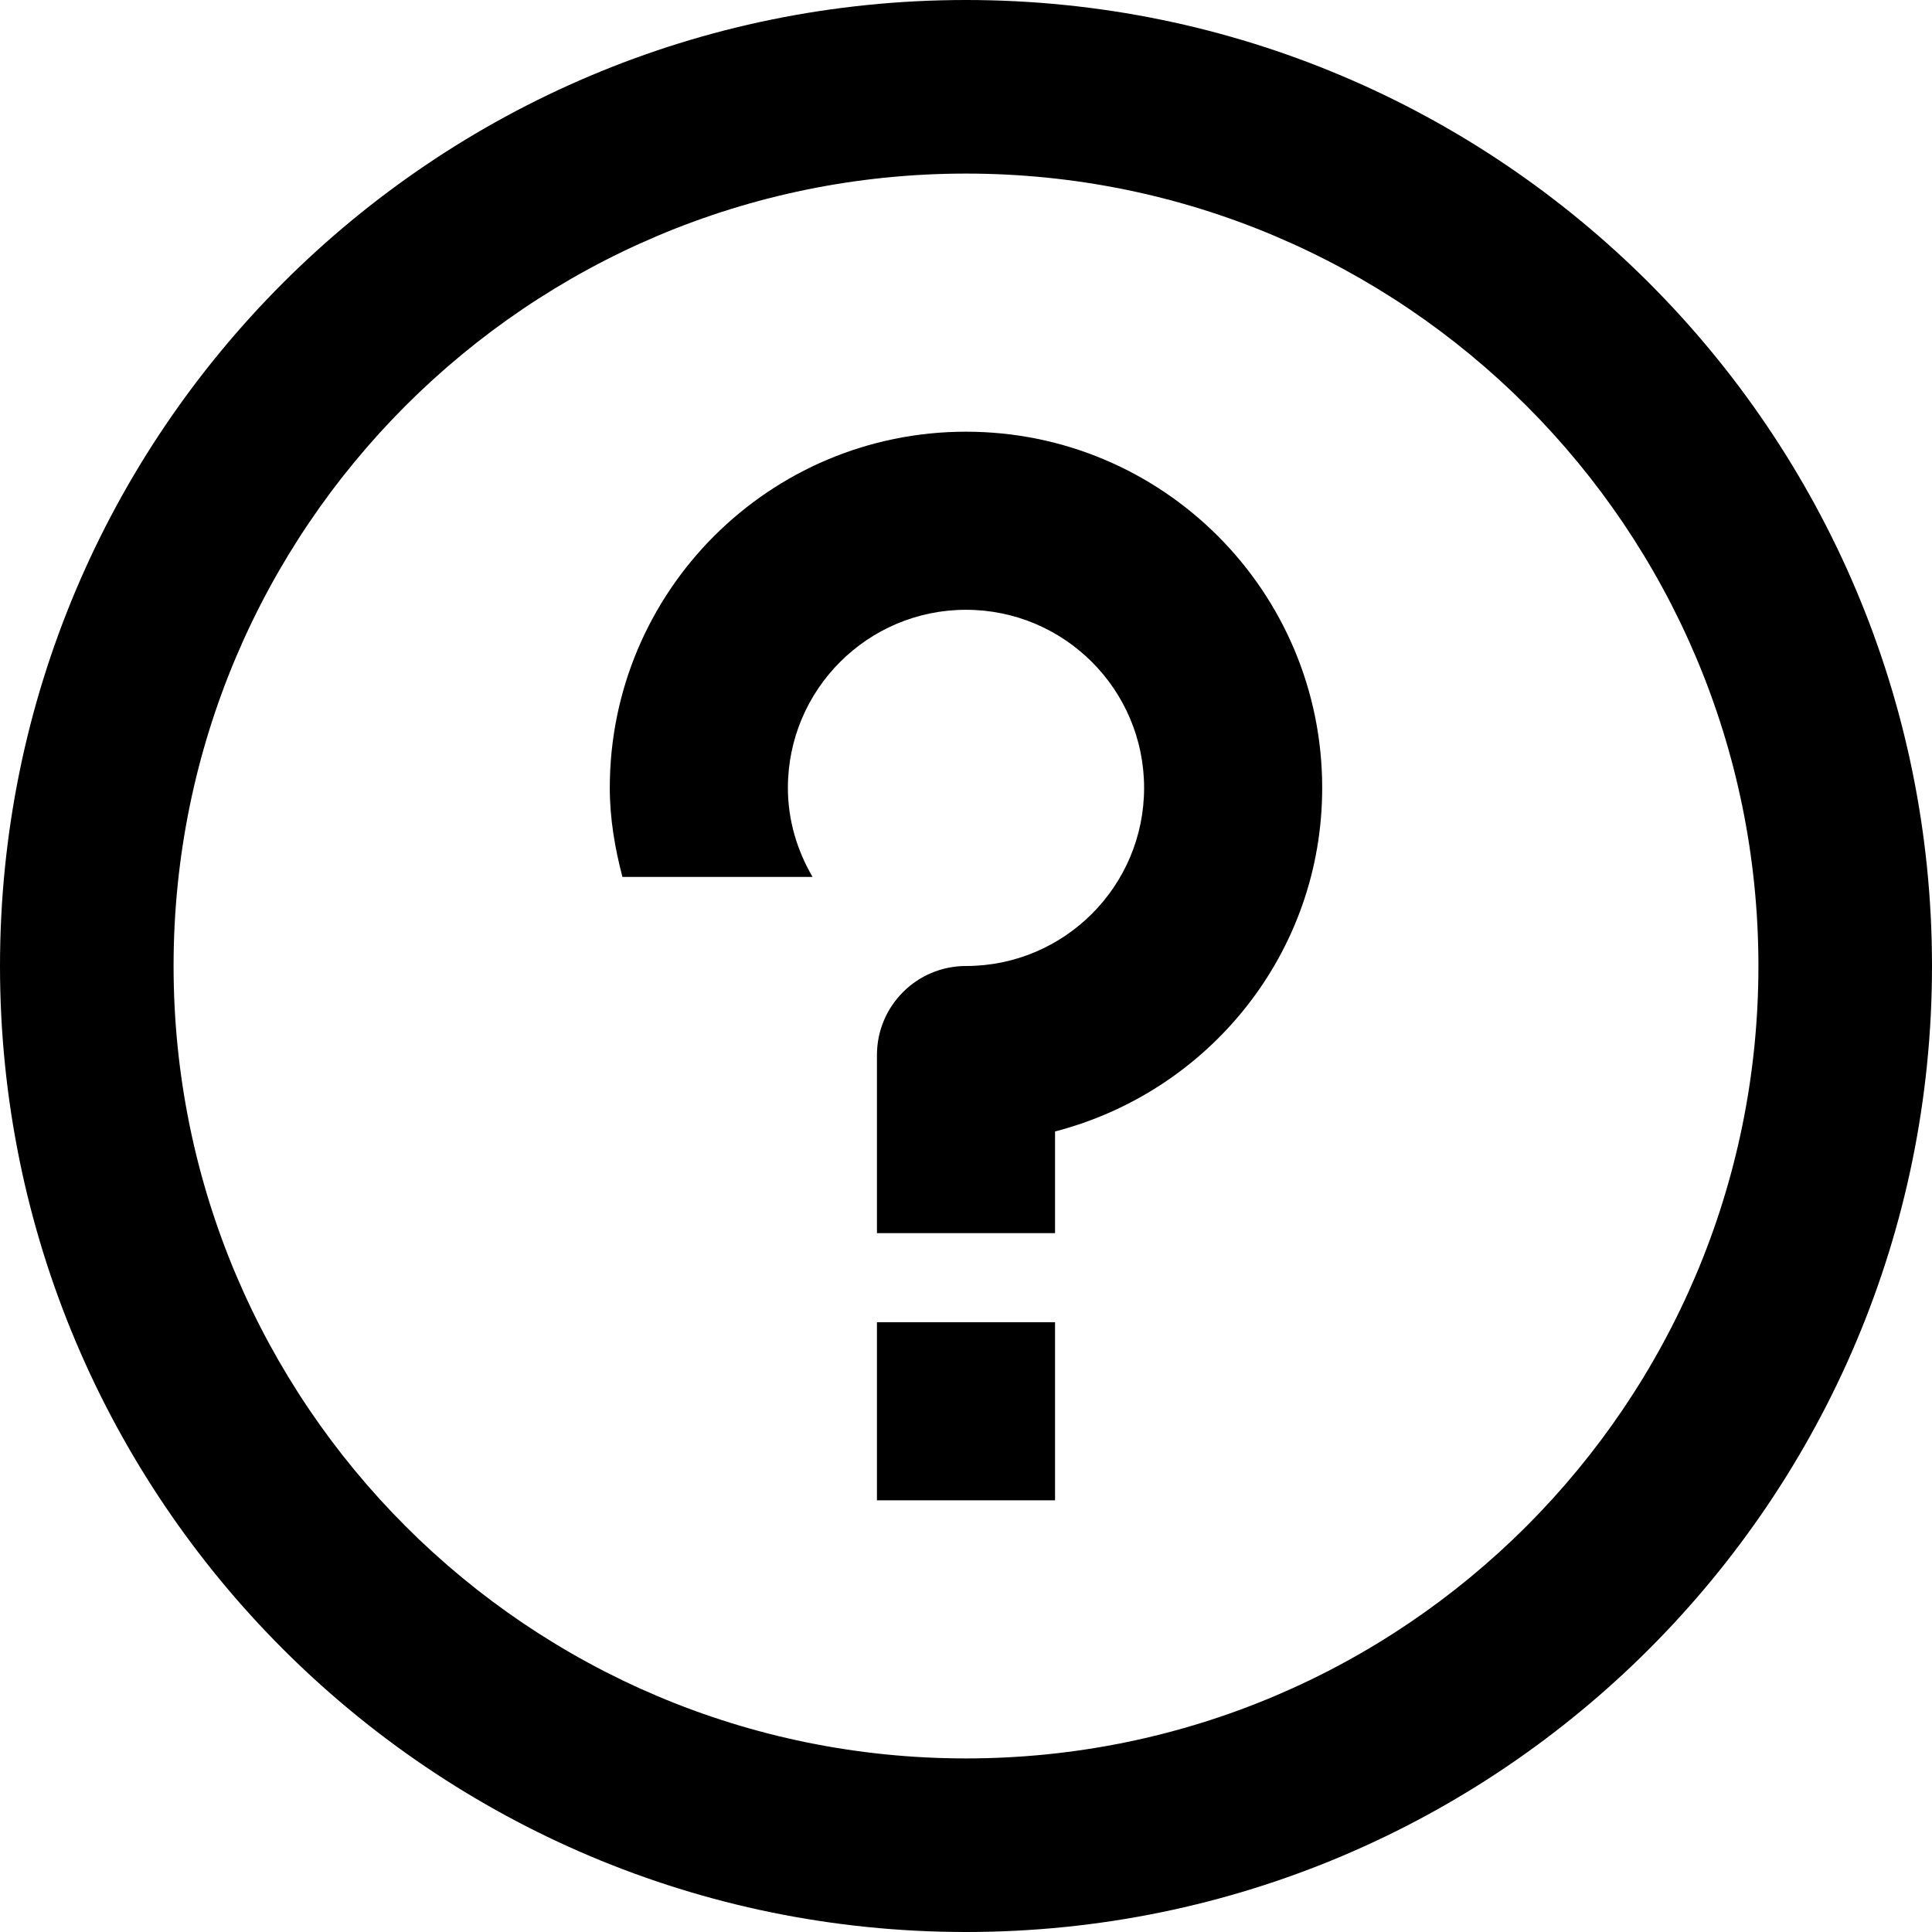
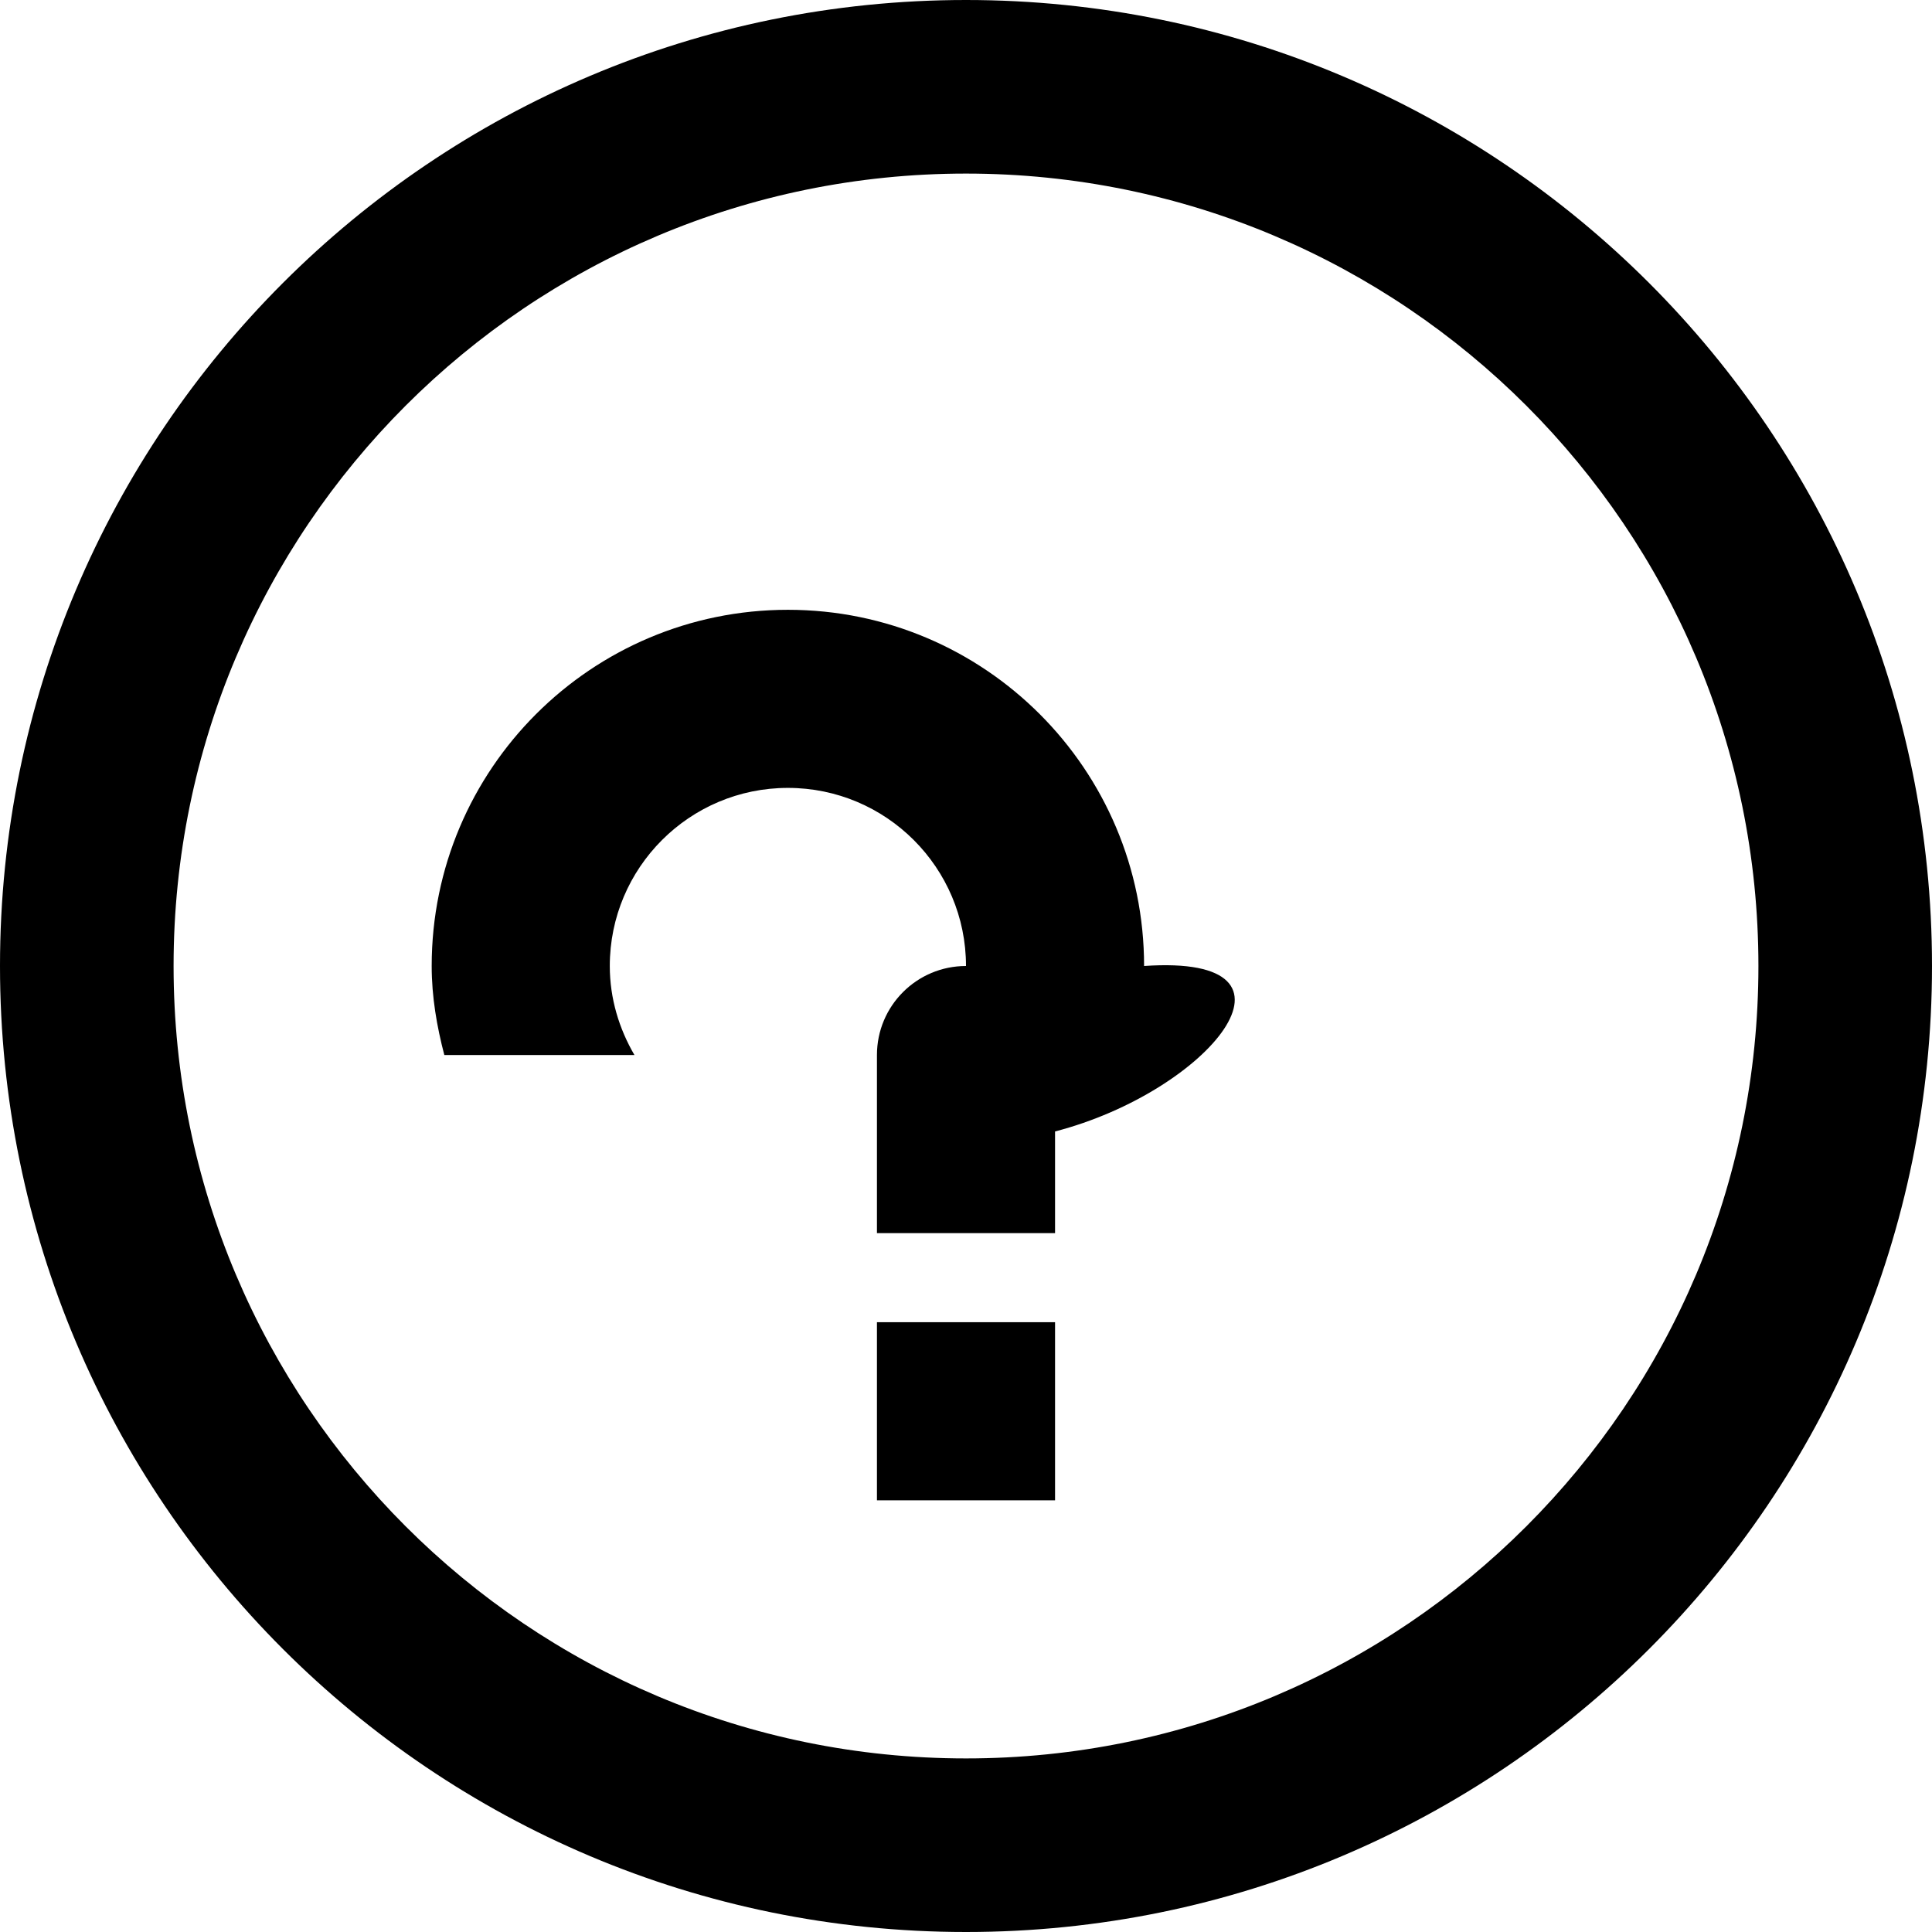
<svg xmlns="http://www.w3.org/2000/svg" version="1.1" id="Layer_1" x="0px" y="0px" width="512px" height="512px" viewBox="96 96 512 512" enable-background="new 96 96 512 512" xml:space="preserve">
-   <path d="M352,608C210.618,608,96,493.382,96,352S210.618,96,352,96s256,114.618,256,256S493.382,608,352,608z M352,142  c-115.99,0-210,94.01-210,210s94.01,210,210,210s210-94.01,210-210S467.99,142,352,142z M375.599,395.848c0,12.932,0,26.95,0,26.95  h-47.199c0,0,0-34.148,0-47.199c0-13.05,10.573-23.599,23.599-23.599l0,0c26.054,0,47.199-21.145,47.199-47.199  c0-26.054-21.145-47.199-47.199-47.199s-47.199,21.145-47.199,47.199c0,8.637,2.478,16.638,6.537,23.599h-50.385  c-1.982-7.575-3.351-15.41-3.351-23.599c0-52.131,42.266-94.397,94.397-94.397s94.397,42.266,94.397,94.397  C446.397,348.72,416.261,385.322,375.599,395.848z M375.599,493.596h-47.199v-47.199h47.199V493.596z" />
-   <rect x="96" y="96" fill="none" width="512" height="512" />
+   <path d="M352,608C210.618,608,96,493.382,96,352S210.618,96,352,96s256,114.618,256,256S493.382,608,352,608z M352,142  c-115.99,0-210,94.01-210,210s94.01,210,210,210s210-94.01,210-210S467.99,142,352,142z M375.599,395.848c0,12.932,0,26.95,0,26.95  h-47.199c0,0,0-34.148,0-47.199c0-13.05,10.573-23.599,23.599-23.599l0,0c0-26.054-21.145-47.199-47.199-47.199s-47.199,21.145-47.199,47.199c0,8.637,2.478,16.638,6.537,23.599h-50.385  c-1.982-7.575-3.351-15.41-3.351-23.599c0-52.131,42.266-94.397,94.397-94.397s94.397,42.266,94.397,94.397  C446.397,348.72,416.261,385.322,375.599,395.848z M375.599,493.596h-47.199v-47.199h47.199V493.596z" />
</svg>